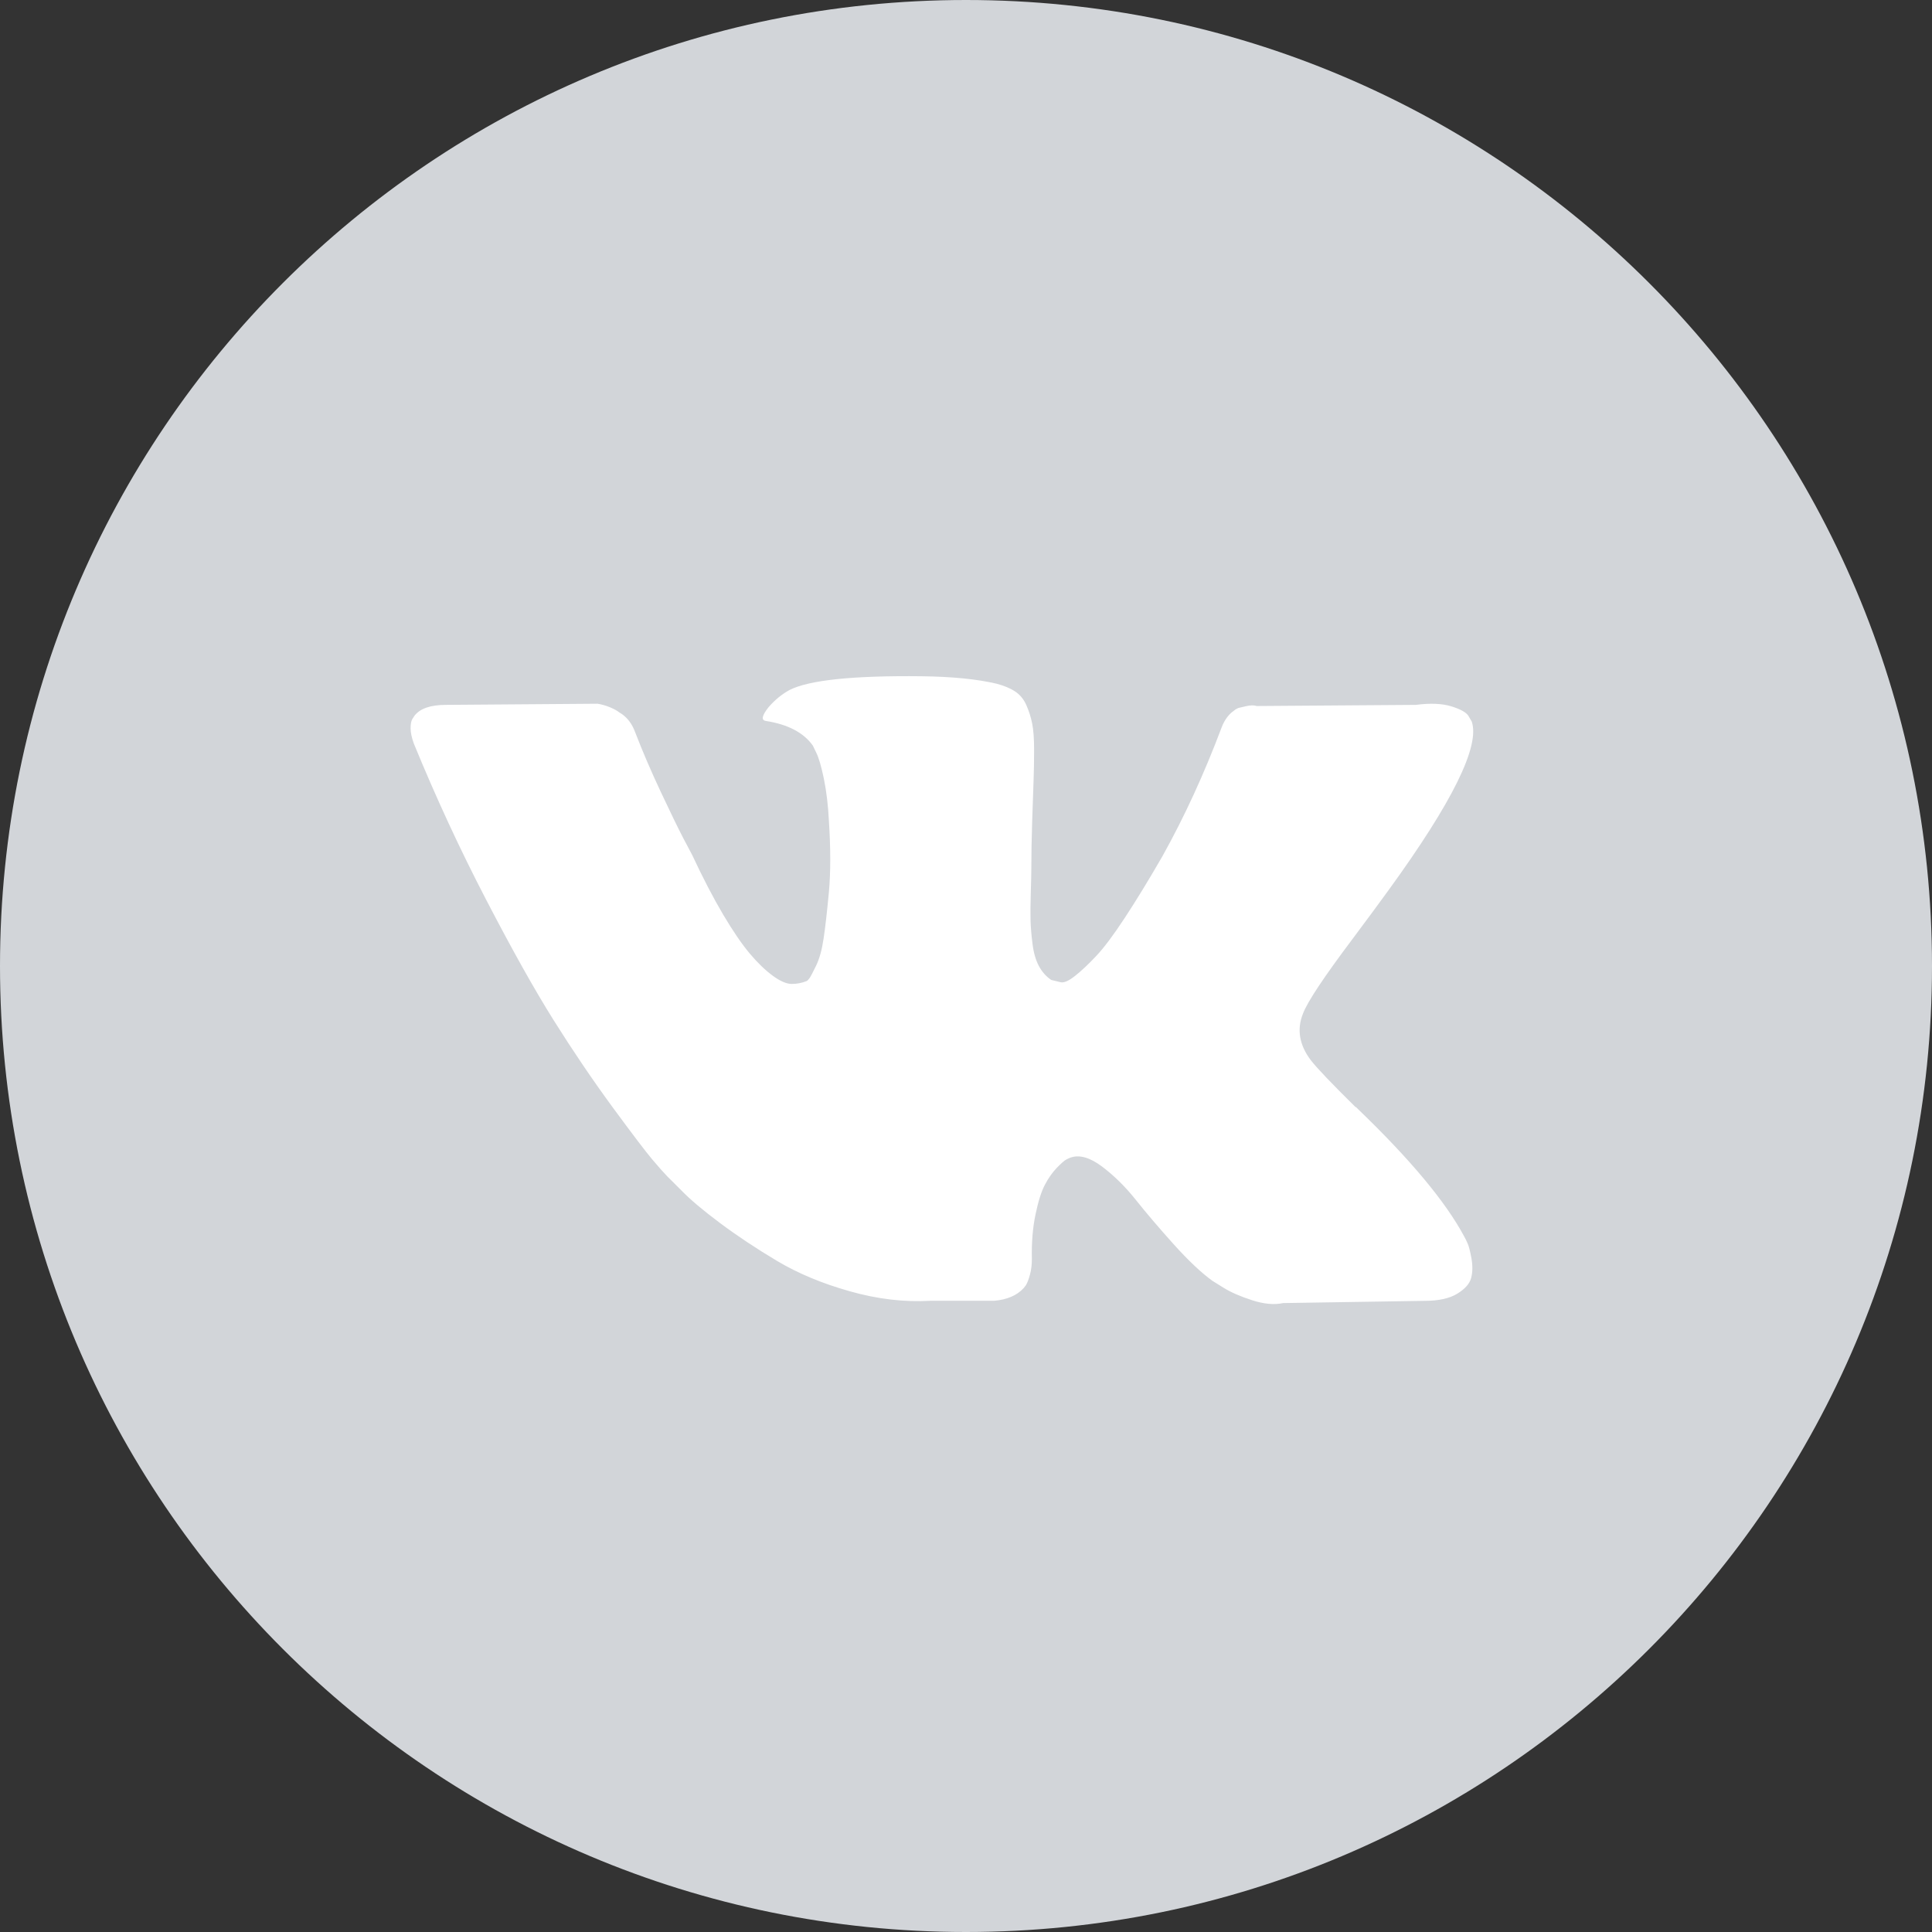
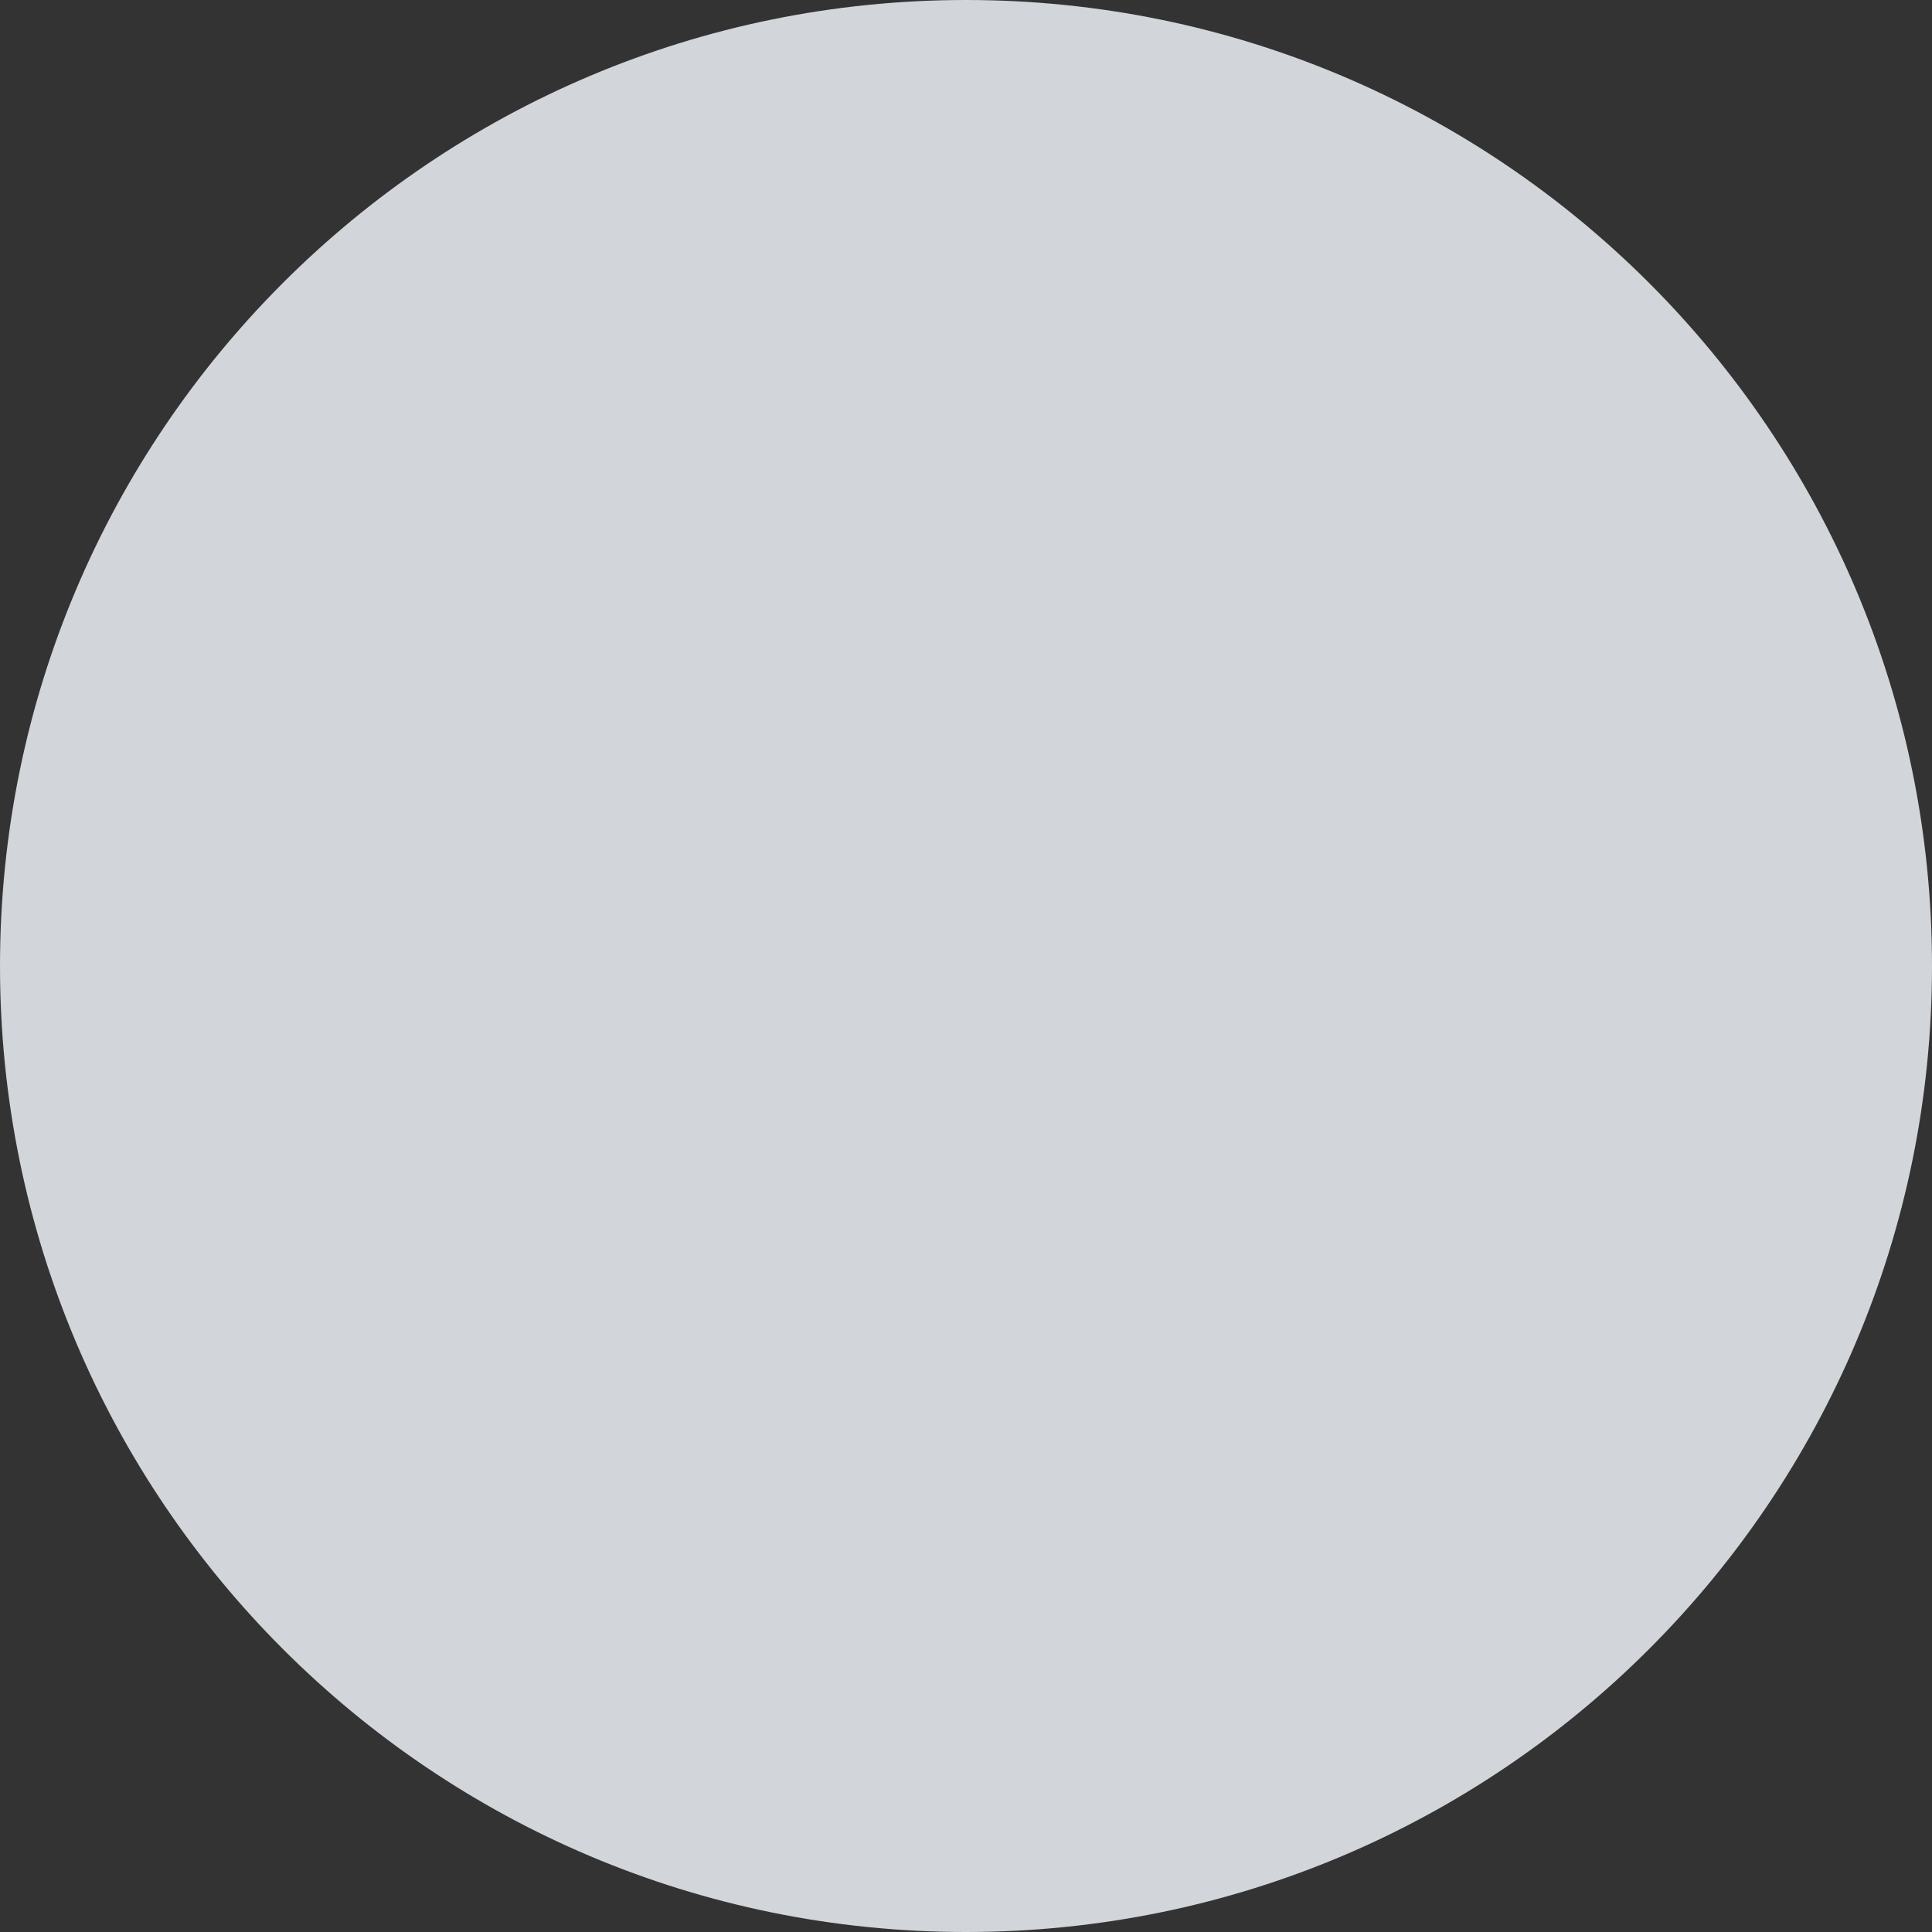
<svg xmlns="http://www.w3.org/2000/svg" width="32" height="32" viewBox="0 0 32 32" fill="none">
  <rect x="0" y="0" width="32" height="32" fill="#333333" stroke="none" />
  <path fill-rule="evenodd" clip-rule="evenodd" d="M16 32C24.837 32 32 24.837 32 16C32 7.163 24.837 0 16 0C7.163 0 0 7.163 0 16C0 24.837 7.163 32 16 32Z" fill="#D2D5D9" />
-   <path d="M24.307 20.592C24.286 20.544 24.266 20.505 24.248 20.473C23.942 19.903 23.359 19.204 22.498 18.375L22.479 18.356L22.47 18.347L22.461 18.337H22.452C22.061 17.951 21.813 17.692 21.71 17.559C21.52 17.306 21.477 17.05 21.581 16.79C21.654 16.594 21.93 16.18 22.406 15.547C22.656 15.212 22.855 14.943 23.001 14.741C24.058 13.285 24.517 12.355 24.376 11.95L24.321 11.856C24.285 11.799 24.19 11.746 24.038 11.699C23.885 11.652 23.689 11.644 23.451 11.675L20.812 11.694C20.769 11.678 20.708 11.68 20.628 11.699C20.549 11.718 20.509 11.727 20.509 11.727L20.463 11.751L20.427 11.78C20.396 11.799 20.363 11.832 20.326 11.879C20.29 11.927 20.259 11.982 20.235 12.046C19.947 12.811 19.621 13.523 19.254 14.181C19.028 14.573 18.82 14.913 18.631 15.201C18.442 15.489 18.283 15.701 18.154 15.837C18.026 15.973 17.91 16.082 17.806 16.164C17.702 16.247 17.623 16.281 17.568 16.269C17.513 16.256 17.461 16.243 17.412 16.231C17.327 16.174 17.258 16.096 17.206 15.998C17.154 15.9 17.119 15.777 17.101 15.628C17.082 15.479 17.072 15.351 17.069 15.244C17.066 15.136 17.067 14.984 17.073 14.788C17.079 14.592 17.082 14.459 17.082 14.389C17.082 14.149 17.087 13.888 17.096 13.606C17.105 13.325 17.113 13.102 17.119 12.938C17.125 12.773 17.128 12.599 17.128 12.415C17.128 12.232 17.117 12.088 17.096 11.984C17.075 11.879 17.043 11.778 17 11.68C16.957 11.582 16.894 11.506 16.812 11.452C16.73 11.398 16.627 11.356 16.505 11.324C16.181 11.248 15.769 11.207 15.268 11.201C14.132 11.188 13.402 11.264 13.078 11.428C12.95 11.498 12.834 11.593 12.73 11.713C12.62 11.852 12.604 11.928 12.684 11.941C13.05 11.998 13.31 12.134 13.463 12.349L13.518 12.463C13.56 12.545 13.603 12.691 13.646 12.899C13.689 13.108 13.716 13.339 13.729 13.592C13.759 14.054 13.759 14.449 13.729 14.778C13.698 15.107 13.669 15.364 13.641 15.547C13.614 15.731 13.573 15.879 13.518 15.993C13.463 16.107 13.426 16.177 13.408 16.202C13.389 16.227 13.374 16.243 13.362 16.249C13.283 16.281 13.2 16.297 13.114 16.297C13.029 16.297 12.925 16.253 12.803 16.164C12.681 16.075 12.554 15.954 12.423 15.799C12.291 15.643 12.143 15.427 11.978 15.149C11.813 14.87 11.642 14.541 11.465 14.162L11.319 13.886C11.227 13.709 11.102 13.451 10.943 13.113C10.784 12.774 10.643 12.447 10.521 12.13C10.473 11.998 10.399 11.896 10.301 11.827L10.255 11.798C10.225 11.773 10.176 11.746 10.109 11.717C10.042 11.689 9.972 11.668 9.898 11.656L7.387 11.675C7.131 11.675 6.957 11.735 6.865 11.855L6.828 11.912C6.81 11.944 6.801 11.994 6.801 12.064C6.801 12.134 6.819 12.219 6.856 12.32C7.222 13.212 7.621 14.073 8.052 14.902C8.482 15.73 8.856 16.398 9.174 16.904C9.492 17.41 9.816 17.888 10.145 18.337C10.475 18.786 10.694 19.074 10.801 19.201C10.908 19.328 10.992 19.422 11.053 19.485L11.282 19.713C11.428 19.865 11.644 20.047 11.928 20.259C12.212 20.471 12.527 20.68 12.872 20.886C13.217 21.091 13.618 21.259 14.077 21.388C14.535 21.518 14.981 21.57 15.415 21.545H16.468C16.682 21.526 16.844 21.456 16.954 21.336L16.991 21.289C17.015 21.251 17.038 21.192 17.059 21.113C17.081 21.034 17.091 20.947 17.091 20.852C17.085 20.58 17.105 20.335 17.151 20.117C17.196 19.899 17.248 19.734 17.307 19.623C17.365 19.513 17.431 19.419 17.504 19.343C17.577 19.268 17.629 19.222 17.66 19.206C17.69 19.19 17.714 19.179 17.733 19.173C17.879 19.122 18.052 19.171 18.251 19.32C18.449 19.469 18.636 19.652 18.81 19.87C18.984 20.089 19.193 20.334 19.437 20.606C19.682 20.878 19.896 21.08 20.079 21.213L20.262 21.327C20.384 21.403 20.543 21.473 20.739 21.536C20.934 21.599 21.105 21.615 21.252 21.583L23.598 21.546C23.829 21.546 24.01 21.506 24.138 21.427C24.266 21.348 24.343 21.261 24.367 21.166C24.392 21.071 24.393 20.963 24.372 20.843C24.35 20.723 24.329 20.639 24.307 20.592Z" fill="white" />
</svg>